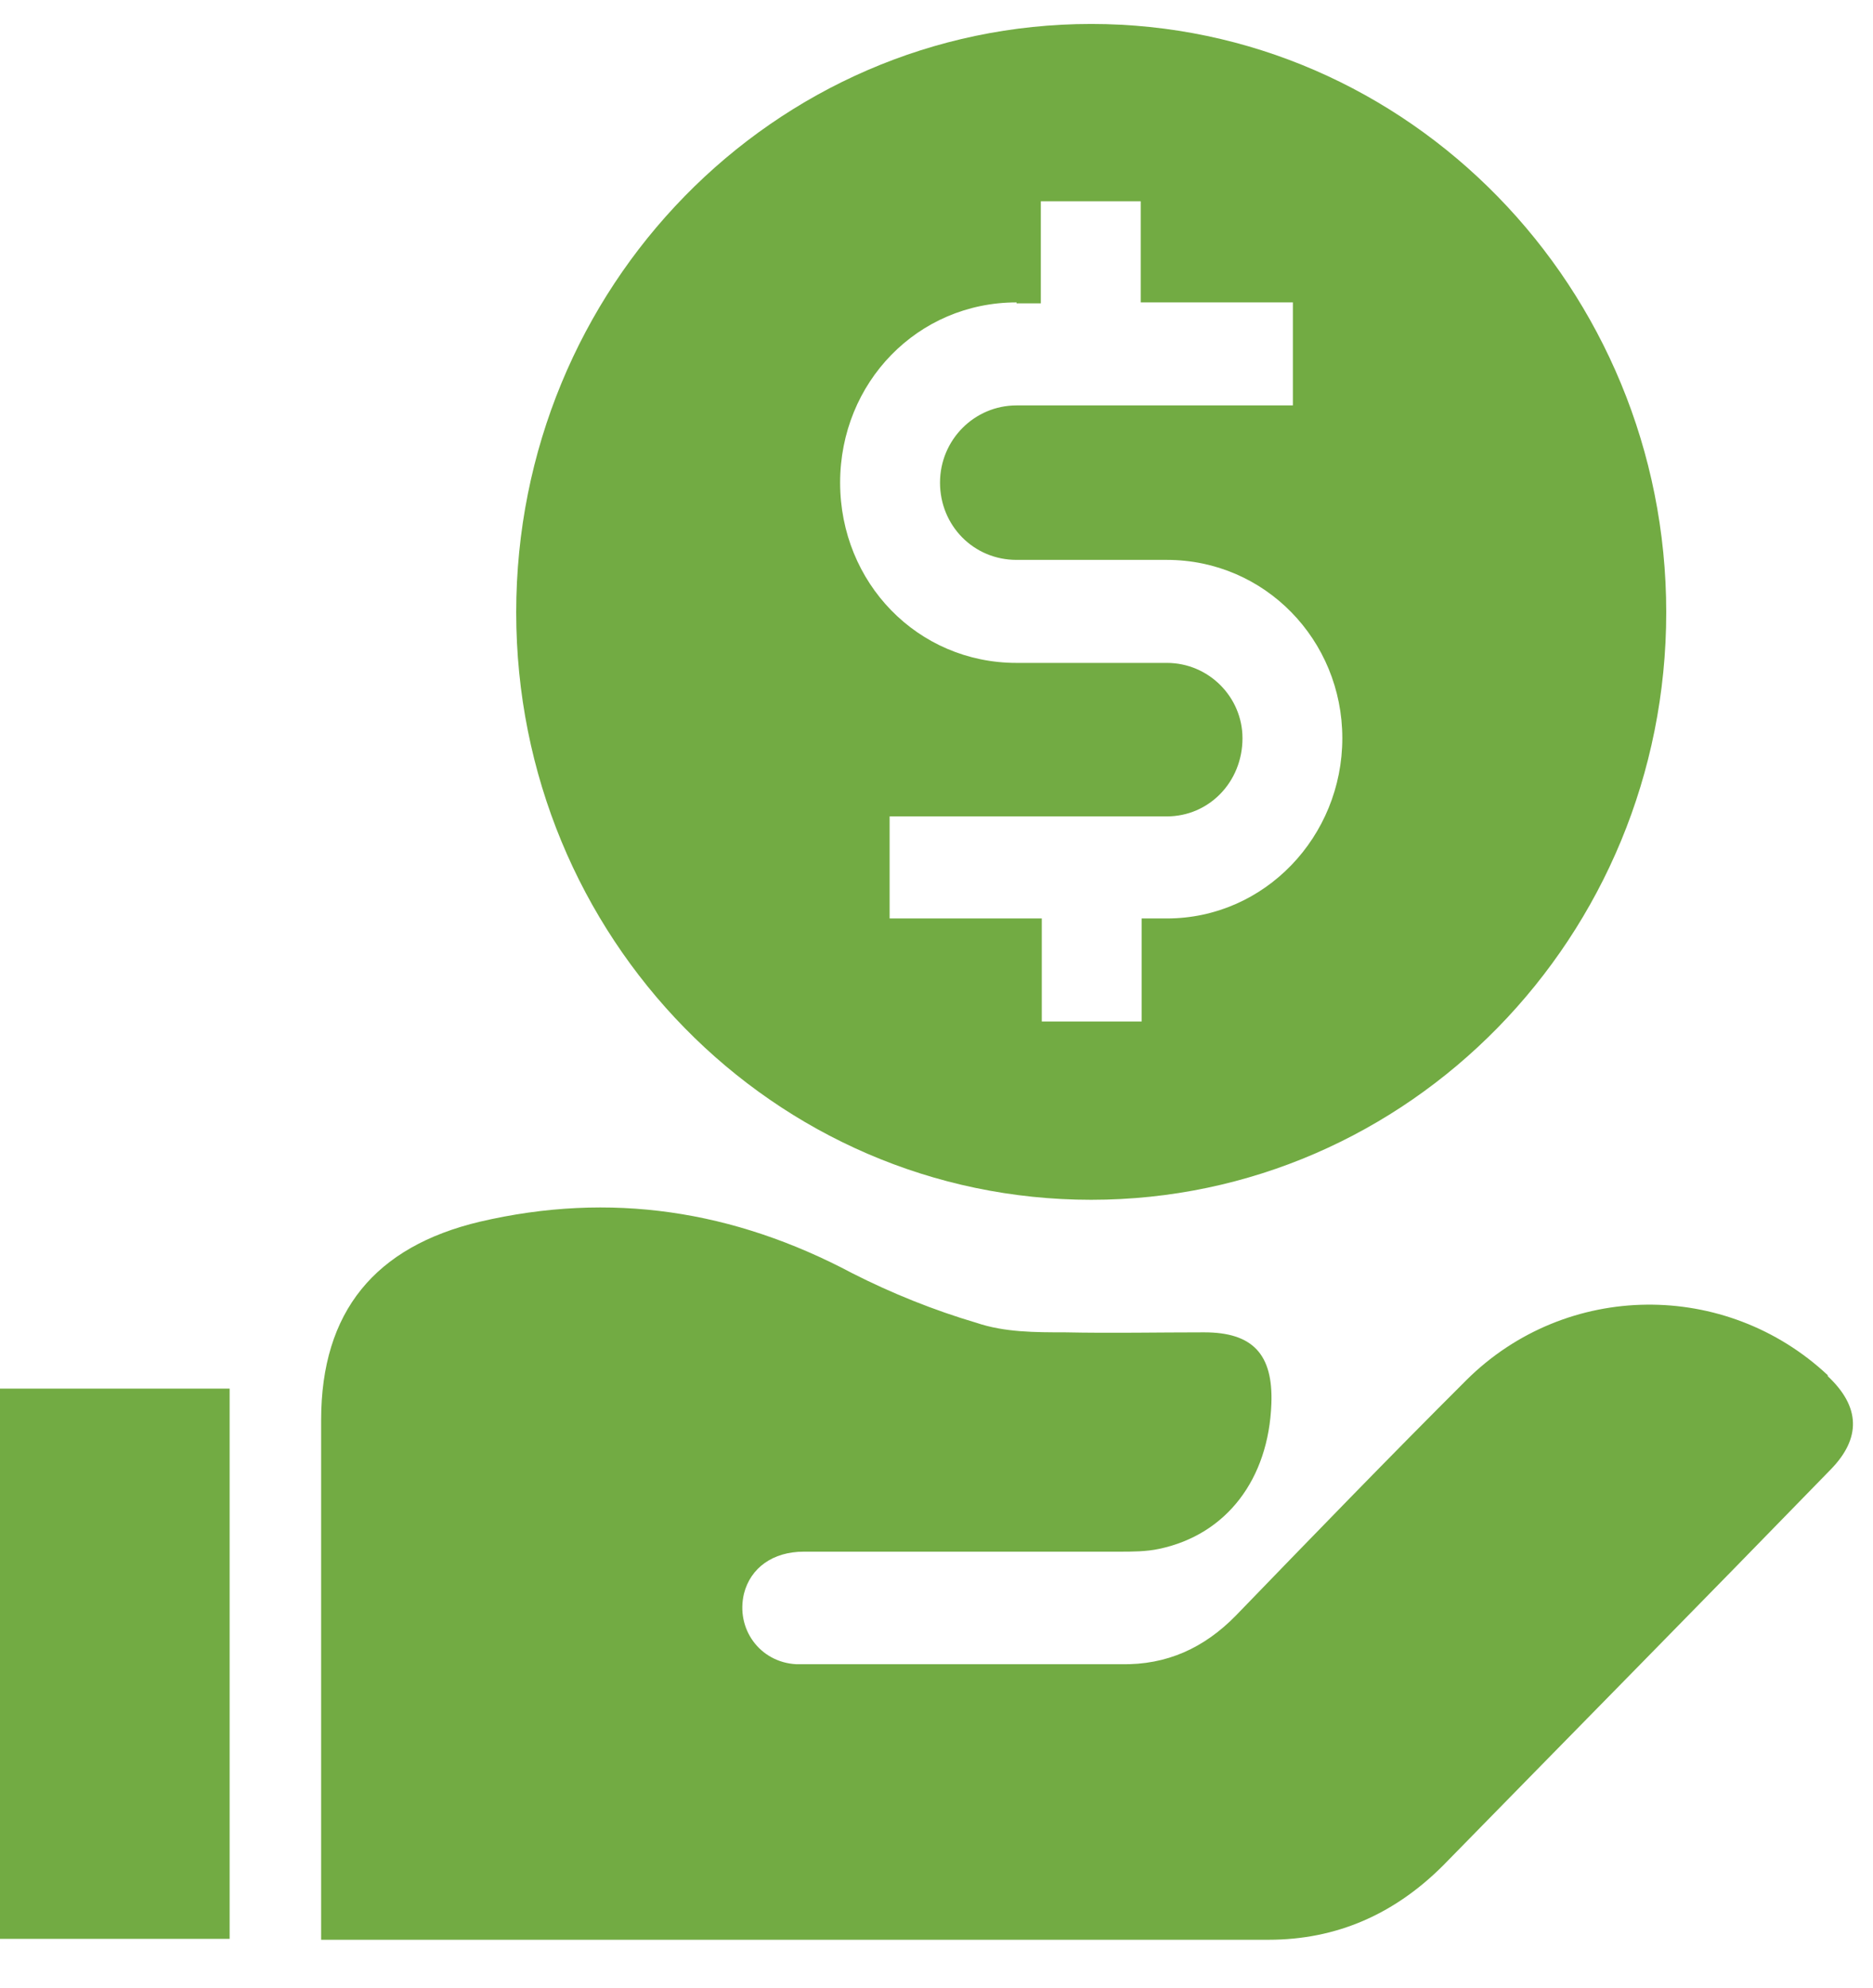
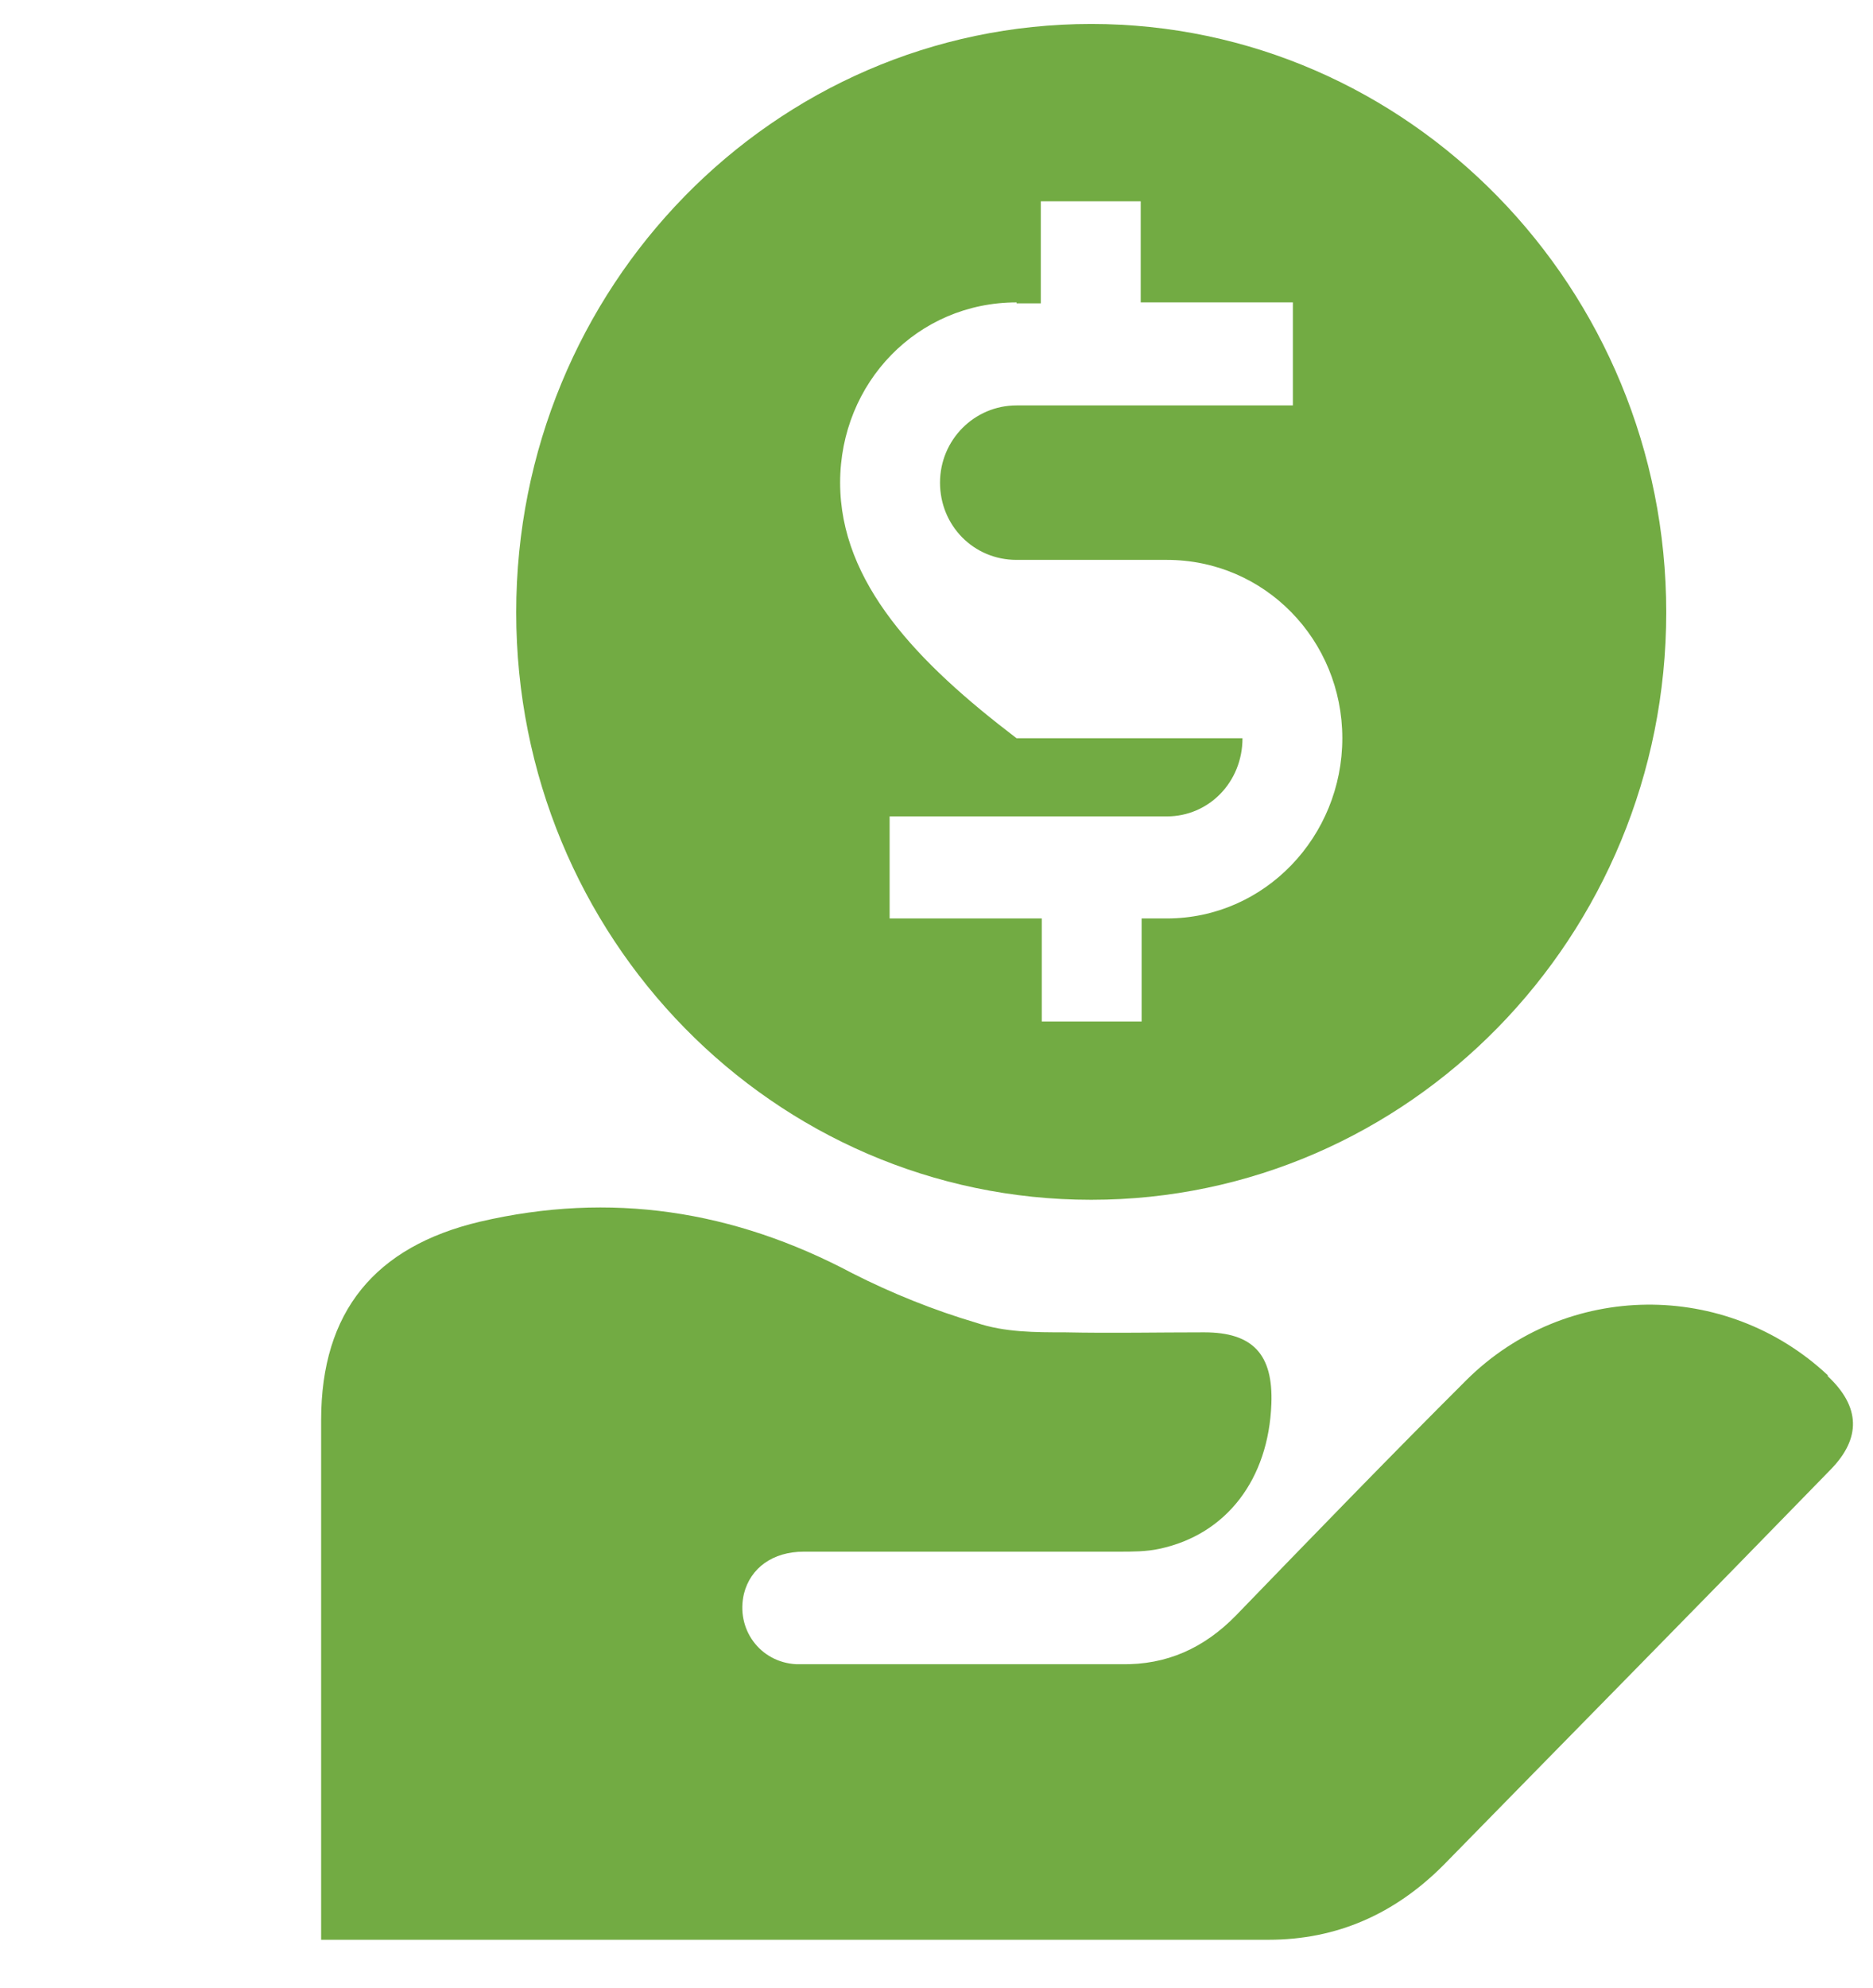
<svg xmlns="http://www.w3.org/2000/svg" width="33" height="35" viewBox="0 0 33 35" fill="none">
  <g id="Vector">
    <path d="M32.203 24.216C30.41 22.537 27.598 22.554 25.838 24.3C24.473 25.661 23.124 27.054 21.775 28.448C21.216 29.019 20.558 29.321 19.753 29.305H14.029C13.388 29.271 12.96 28.683 13.108 28.062C13.223 27.608 13.618 27.323 14.161 27.323H19.72C19.95 27.323 20.197 27.323 20.427 27.273C21.611 27.021 22.351 26.047 22.4 24.72C22.433 23.847 22.072 23.461 21.216 23.461C20.394 23.461 19.572 23.478 18.766 23.461C18.239 23.461 17.697 23.461 17.203 23.293C16.463 23.075 15.707 22.772 15.016 22.42C12.927 21.311 10.756 20.976 8.454 21.513C6.612 21.95 5.658 23.091 5.658 25.006V34.157C5.789 34.157 5.855 34.157 5.937 34.157C11.414 34.157 16.874 34.157 22.351 34.157C23.552 34.157 24.571 33.704 25.427 32.848C27.696 30.53 29.982 28.213 32.252 25.879C32.795 25.325 32.778 24.771 32.203 24.233V24.216Z" fill="#72AB43" />
-     <path d="M19.226 21.127C24.818 21.127 29.357 16.492 29.357 10.783C29.357 5.074 24.818 0.422 19.226 0.422C13.634 0.422 9.095 5.057 9.095 10.783C9.095 16.509 13.634 21.127 19.226 21.127ZM17.91 5.342H18.338V3.545H20.098V5.325H22.779V7.139H17.91C17.17 7.139 16.562 7.743 16.562 8.499C16.562 9.255 17.154 9.859 17.91 9.859H20.558C22.285 9.859 23.65 11.27 23.65 12.999C23.65 14.729 22.285 16.173 20.558 16.173H20.114V17.987H18.355V16.173H15.674V14.376H20.558C21.299 14.376 21.891 13.772 21.891 12.999C21.891 12.277 21.299 11.673 20.558 11.673H17.91C16.167 11.673 14.802 10.262 14.802 8.499C14.802 6.736 16.167 5.325 17.91 5.325V5.342Z" fill="#72AB43" />
-     <path d="M4.046 24.452H0V34.141H4.046V24.452Z" fill="#72AB43" />
+     <path d="M19.226 21.127C24.818 21.127 29.357 16.492 29.357 10.783C29.357 5.074 24.818 0.422 19.226 0.422C13.634 0.422 9.095 5.057 9.095 10.783C9.095 16.509 13.634 21.127 19.226 21.127ZM17.91 5.342H18.338V3.545H20.098V5.325H22.779V7.139H17.91C17.17 7.139 16.562 7.743 16.562 8.499C16.562 9.255 17.154 9.859 17.91 9.859H20.558C22.285 9.859 23.65 11.27 23.65 12.999C23.65 14.729 22.285 16.173 20.558 16.173H20.114V17.987H18.355V16.173H15.674V14.376H20.558C21.299 14.376 21.891 13.772 21.891 12.999H17.91C16.167 11.673 14.802 10.262 14.802 8.499C14.802 6.736 16.167 5.325 17.91 5.325V5.342Z" fill="#72AB43" />
  </g>
</svg>